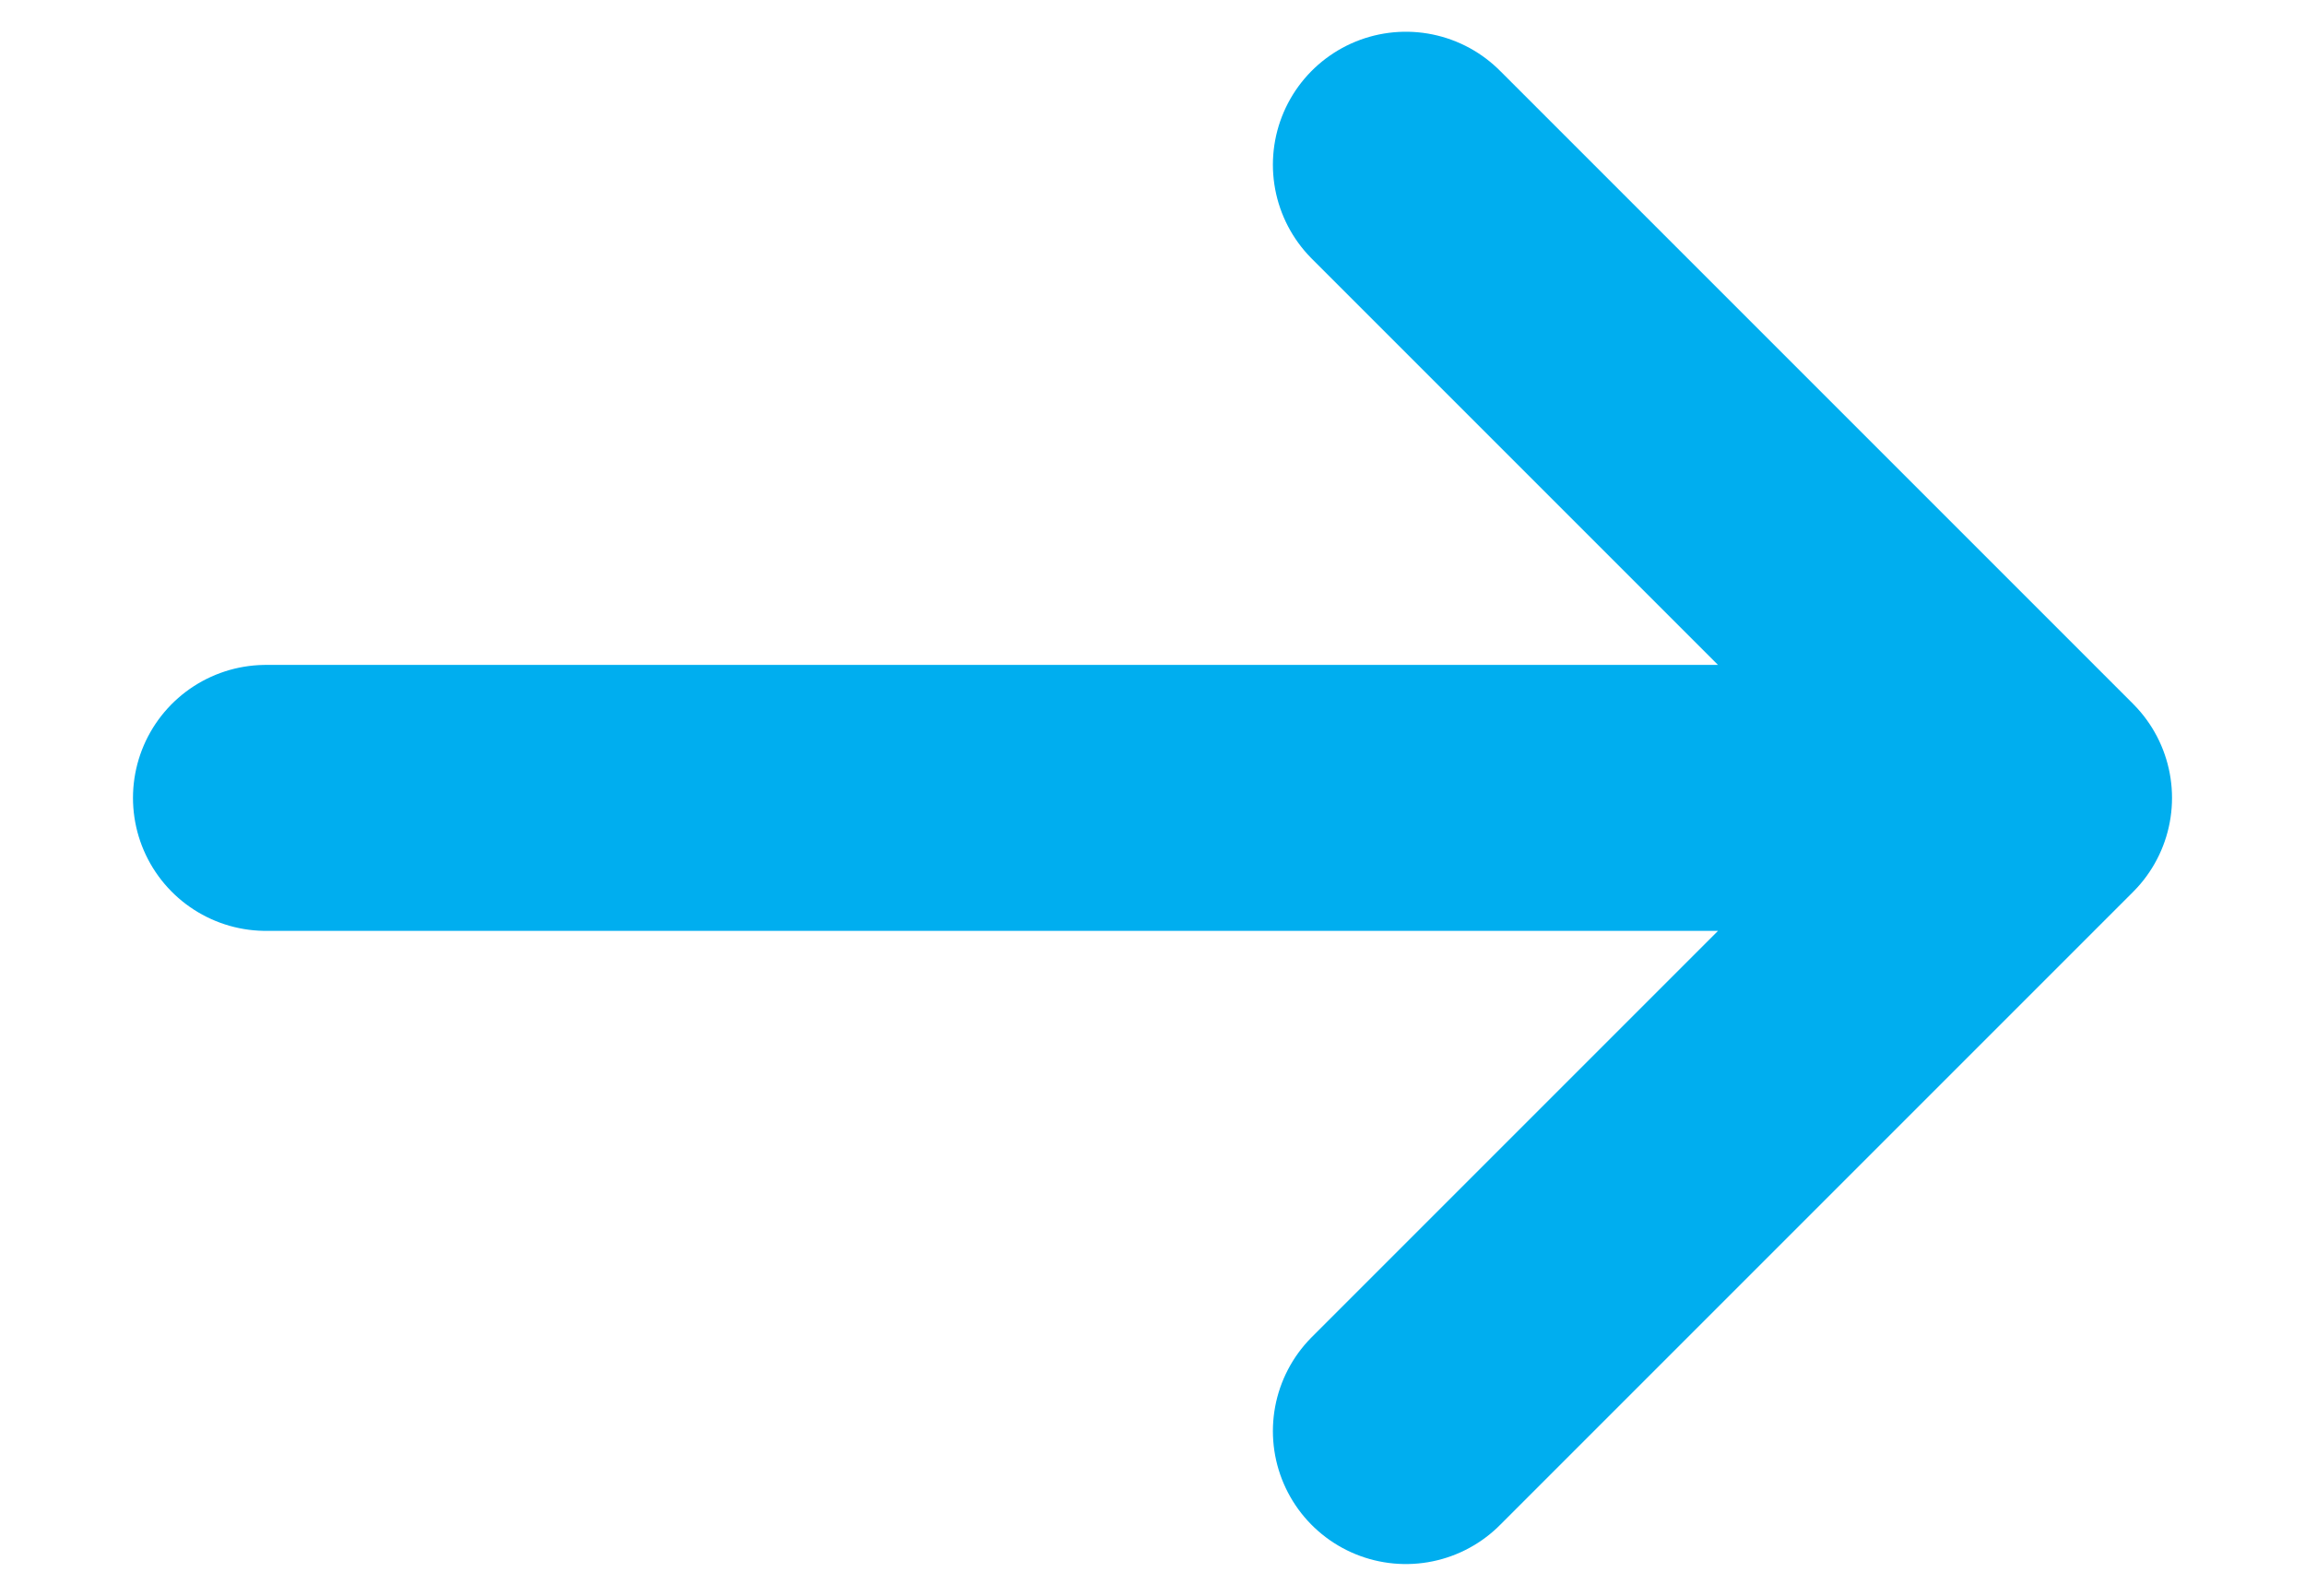
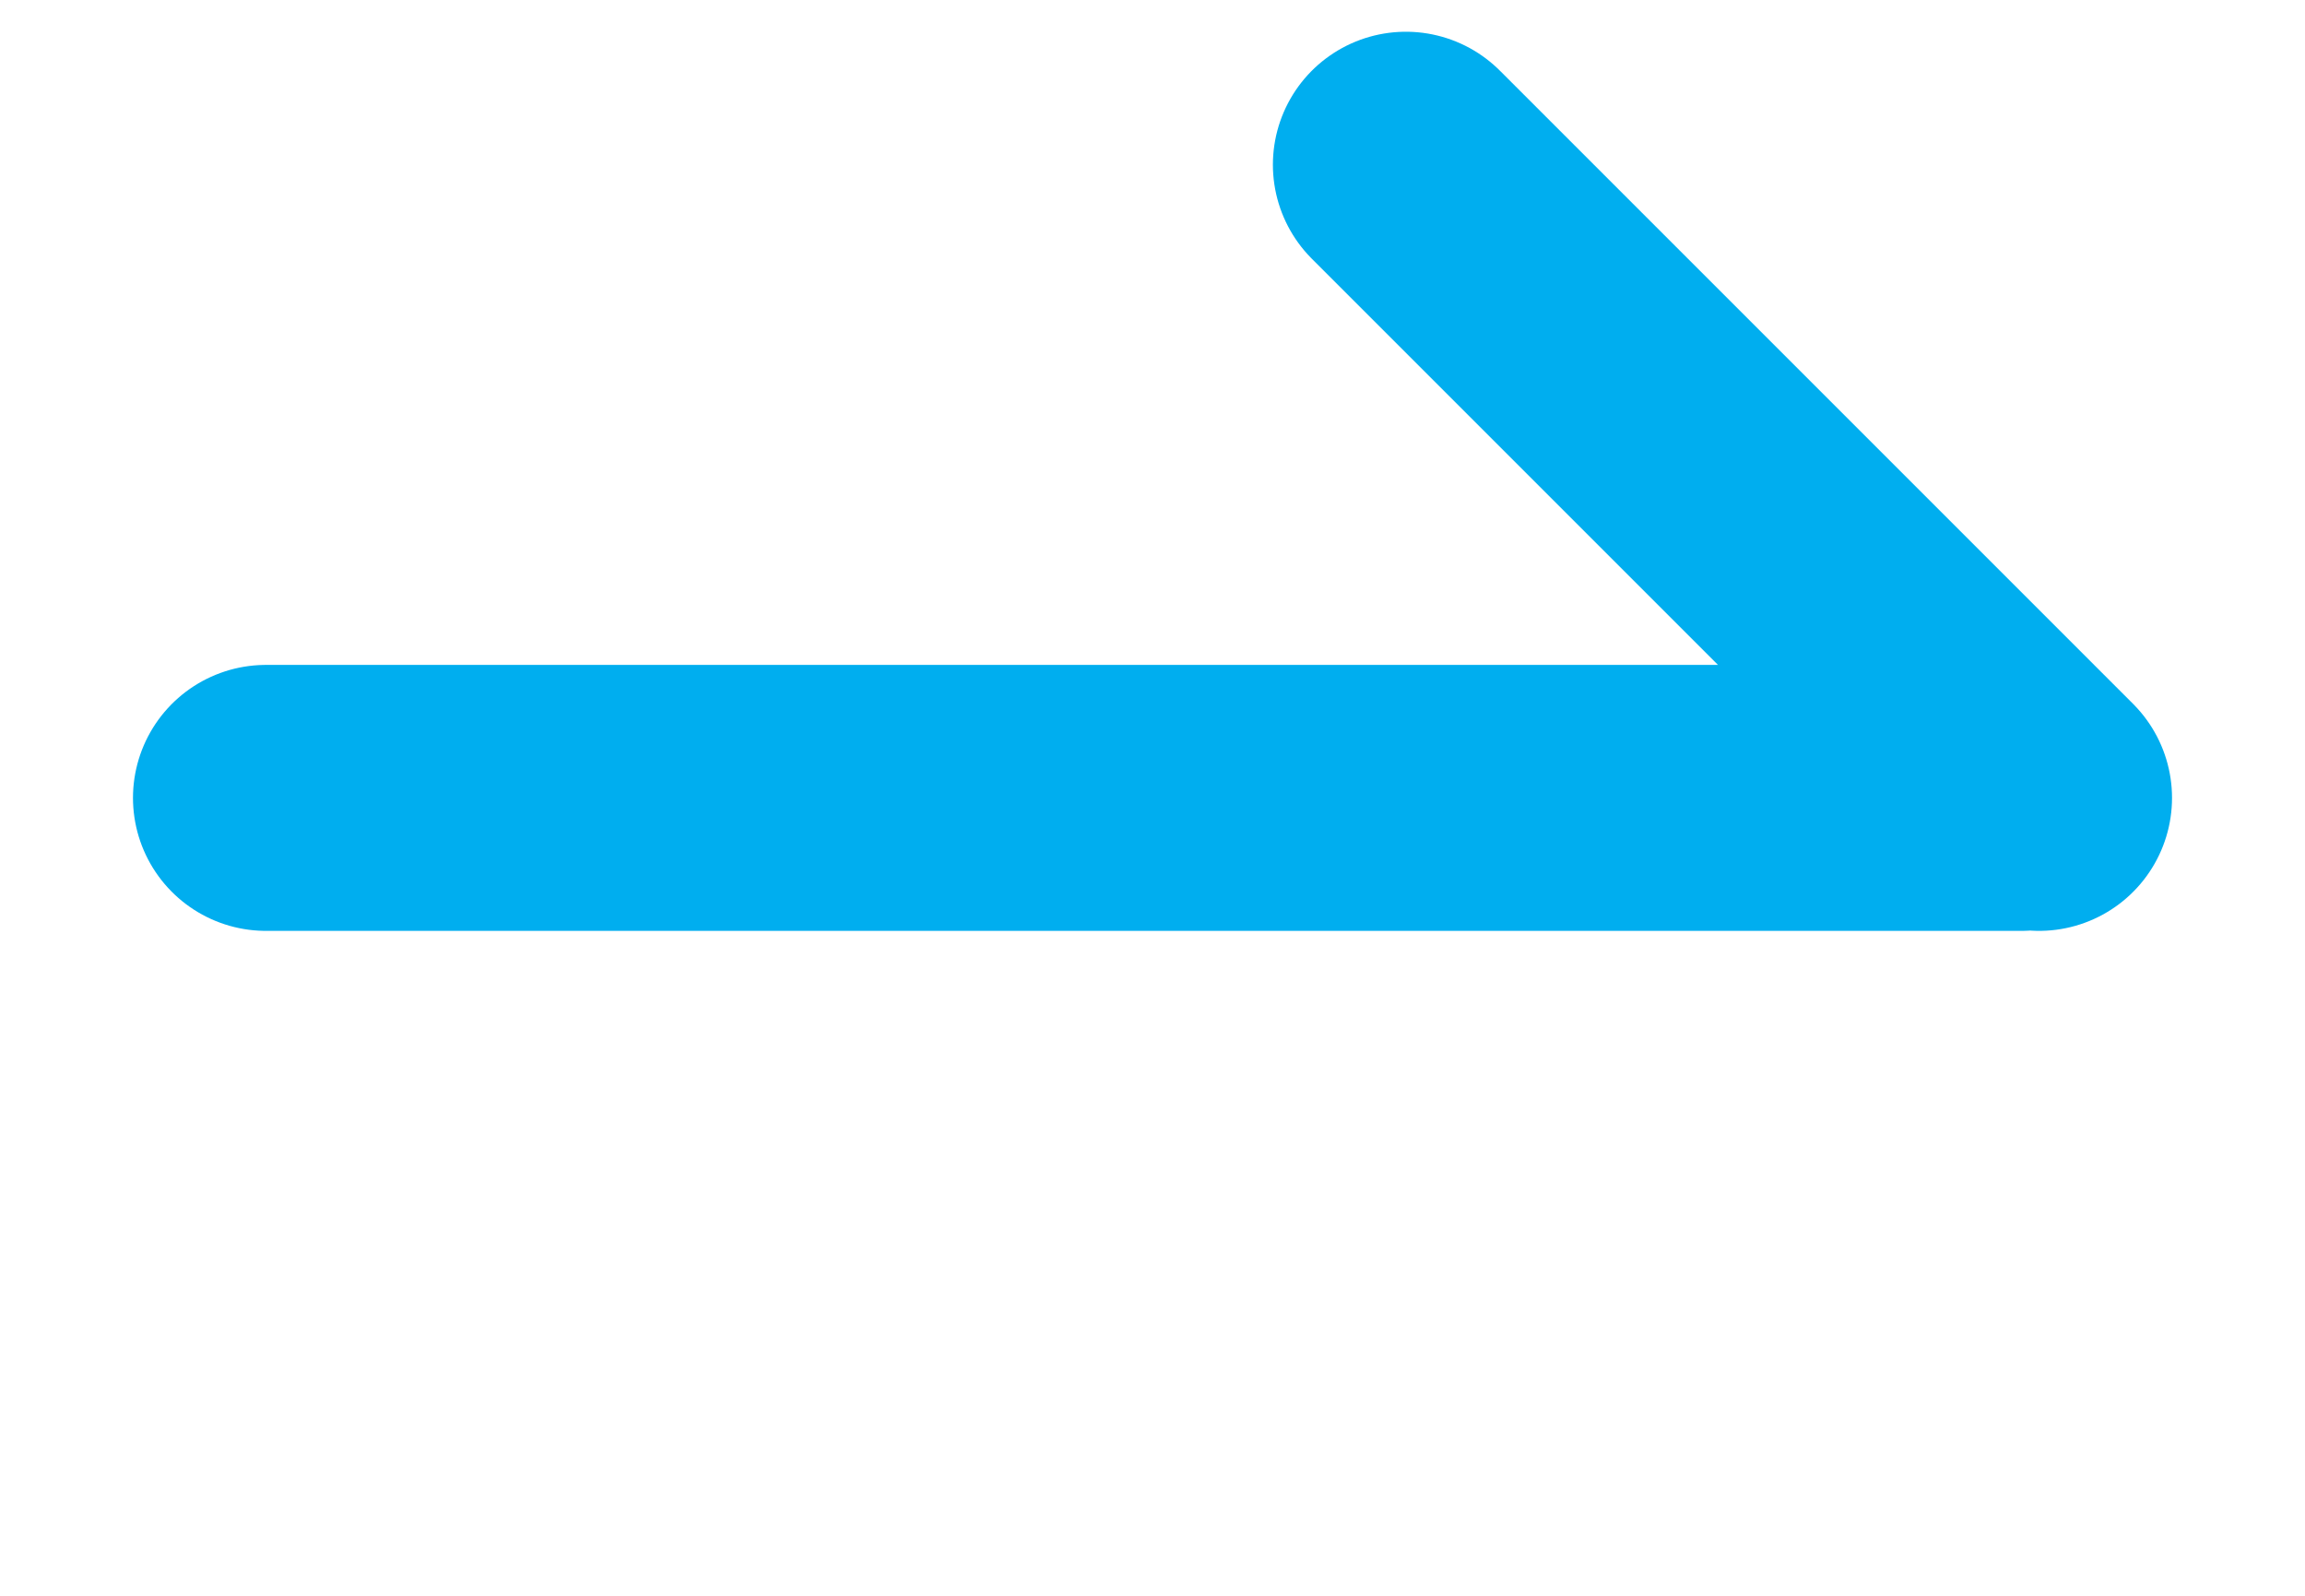
<svg xmlns="http://www.w3.org/2000/svg" width="13" height="9" viewBox="0 0 13 9" fill="none">
-   <path d="M7.929 0.929L11.5 4.5L7.929 8.071M1.5 4.5H11.4" stroke="#00AEEF" stroke-width="1.5" stroke-miterlimit="10" stroke-linecap="round" stroke-linejoin="round" />
+   <path d="M7.929 0.929L11.5 4.5M1.5 4.5H11.4" stroke="#00AEEF" stroke-width="1.5" stroke-miterlimit="10" stroke-linecap="round" stroke-linejoin="round" />
</svg>